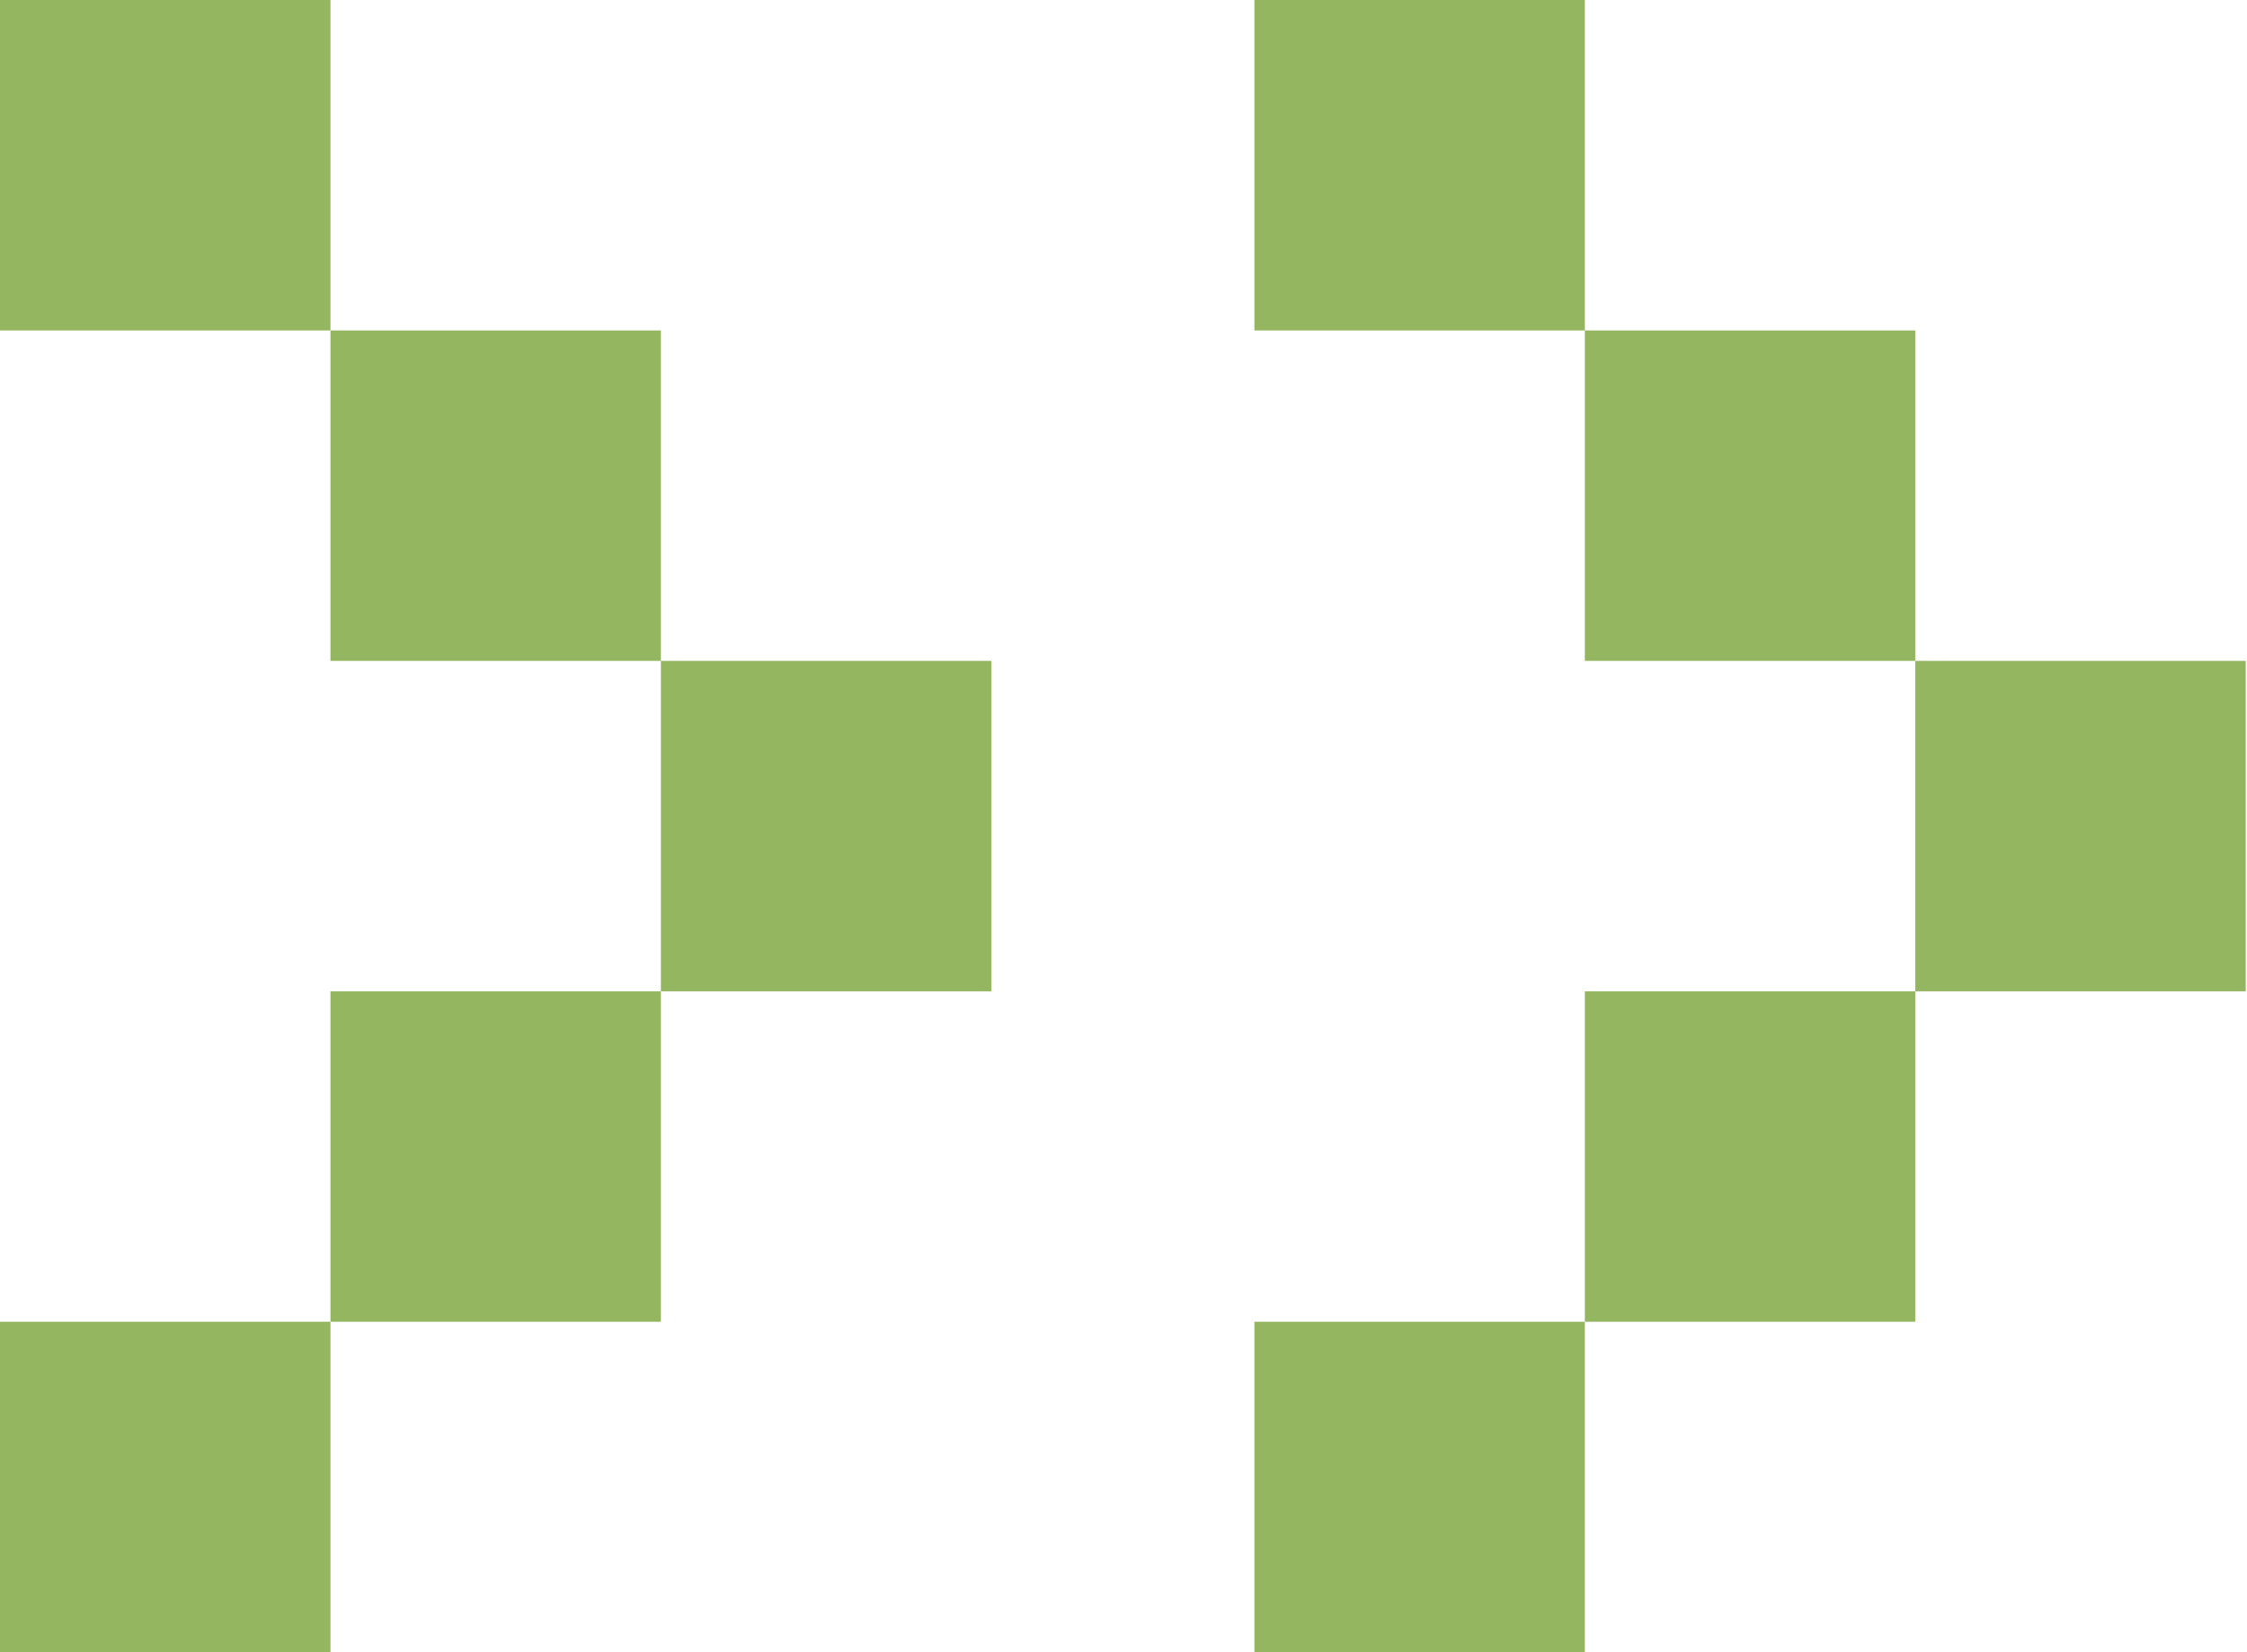
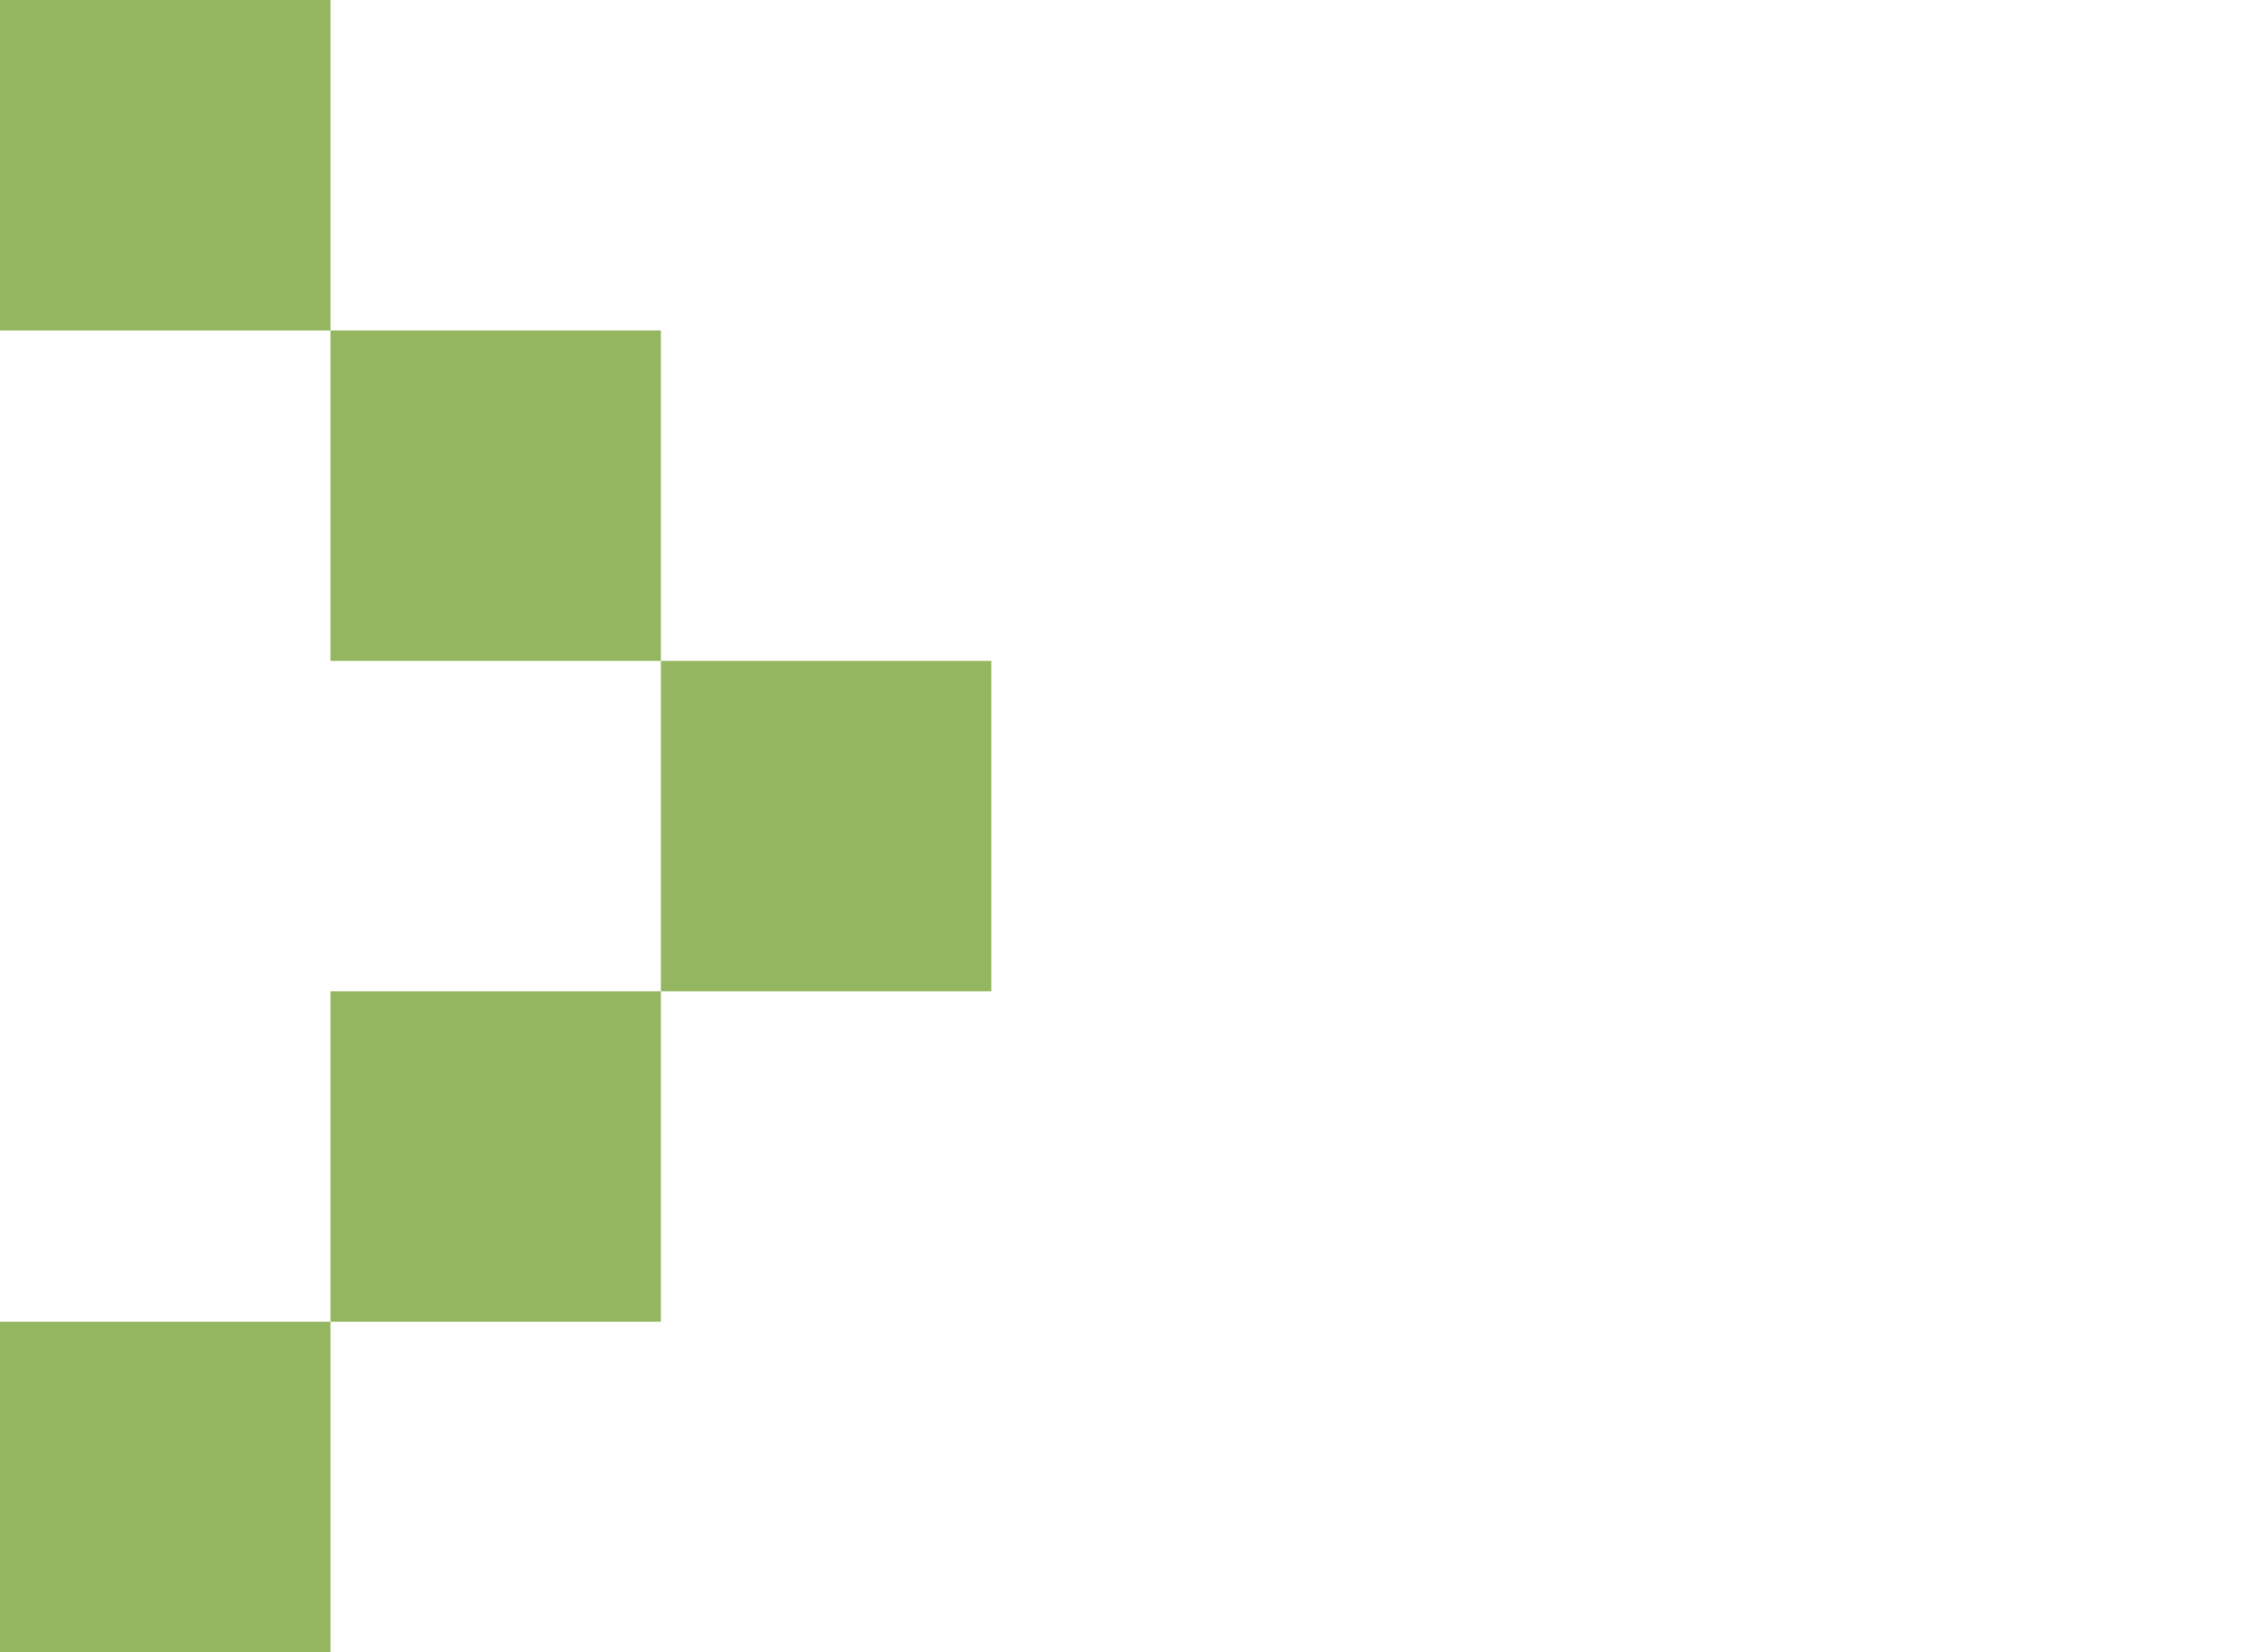
<svg xmlns="http://www.w3.org/2000/svg" width="544" height="400" viewBox="0 0 544 400" fill="none">
  <path d="M0 80H80V0H0V80ZM0 400H80V320H0V400ZM80 320H160V240H80V320ZM80 160H160V80H80V160ZM160 240H240V160H160V240Z" fill="#95B660" />
-   <path d="M303.688 80H383.688V0H303.688V80ZM303.688 400H383.688V320H303.688V400ZM383.688 320H463.688V240H383.688V320ZM383.688 160H463.688V80H383.688V160ZM463.688 240H543.688V160H463.688V240Z" fill="#95B660" />
</svg>